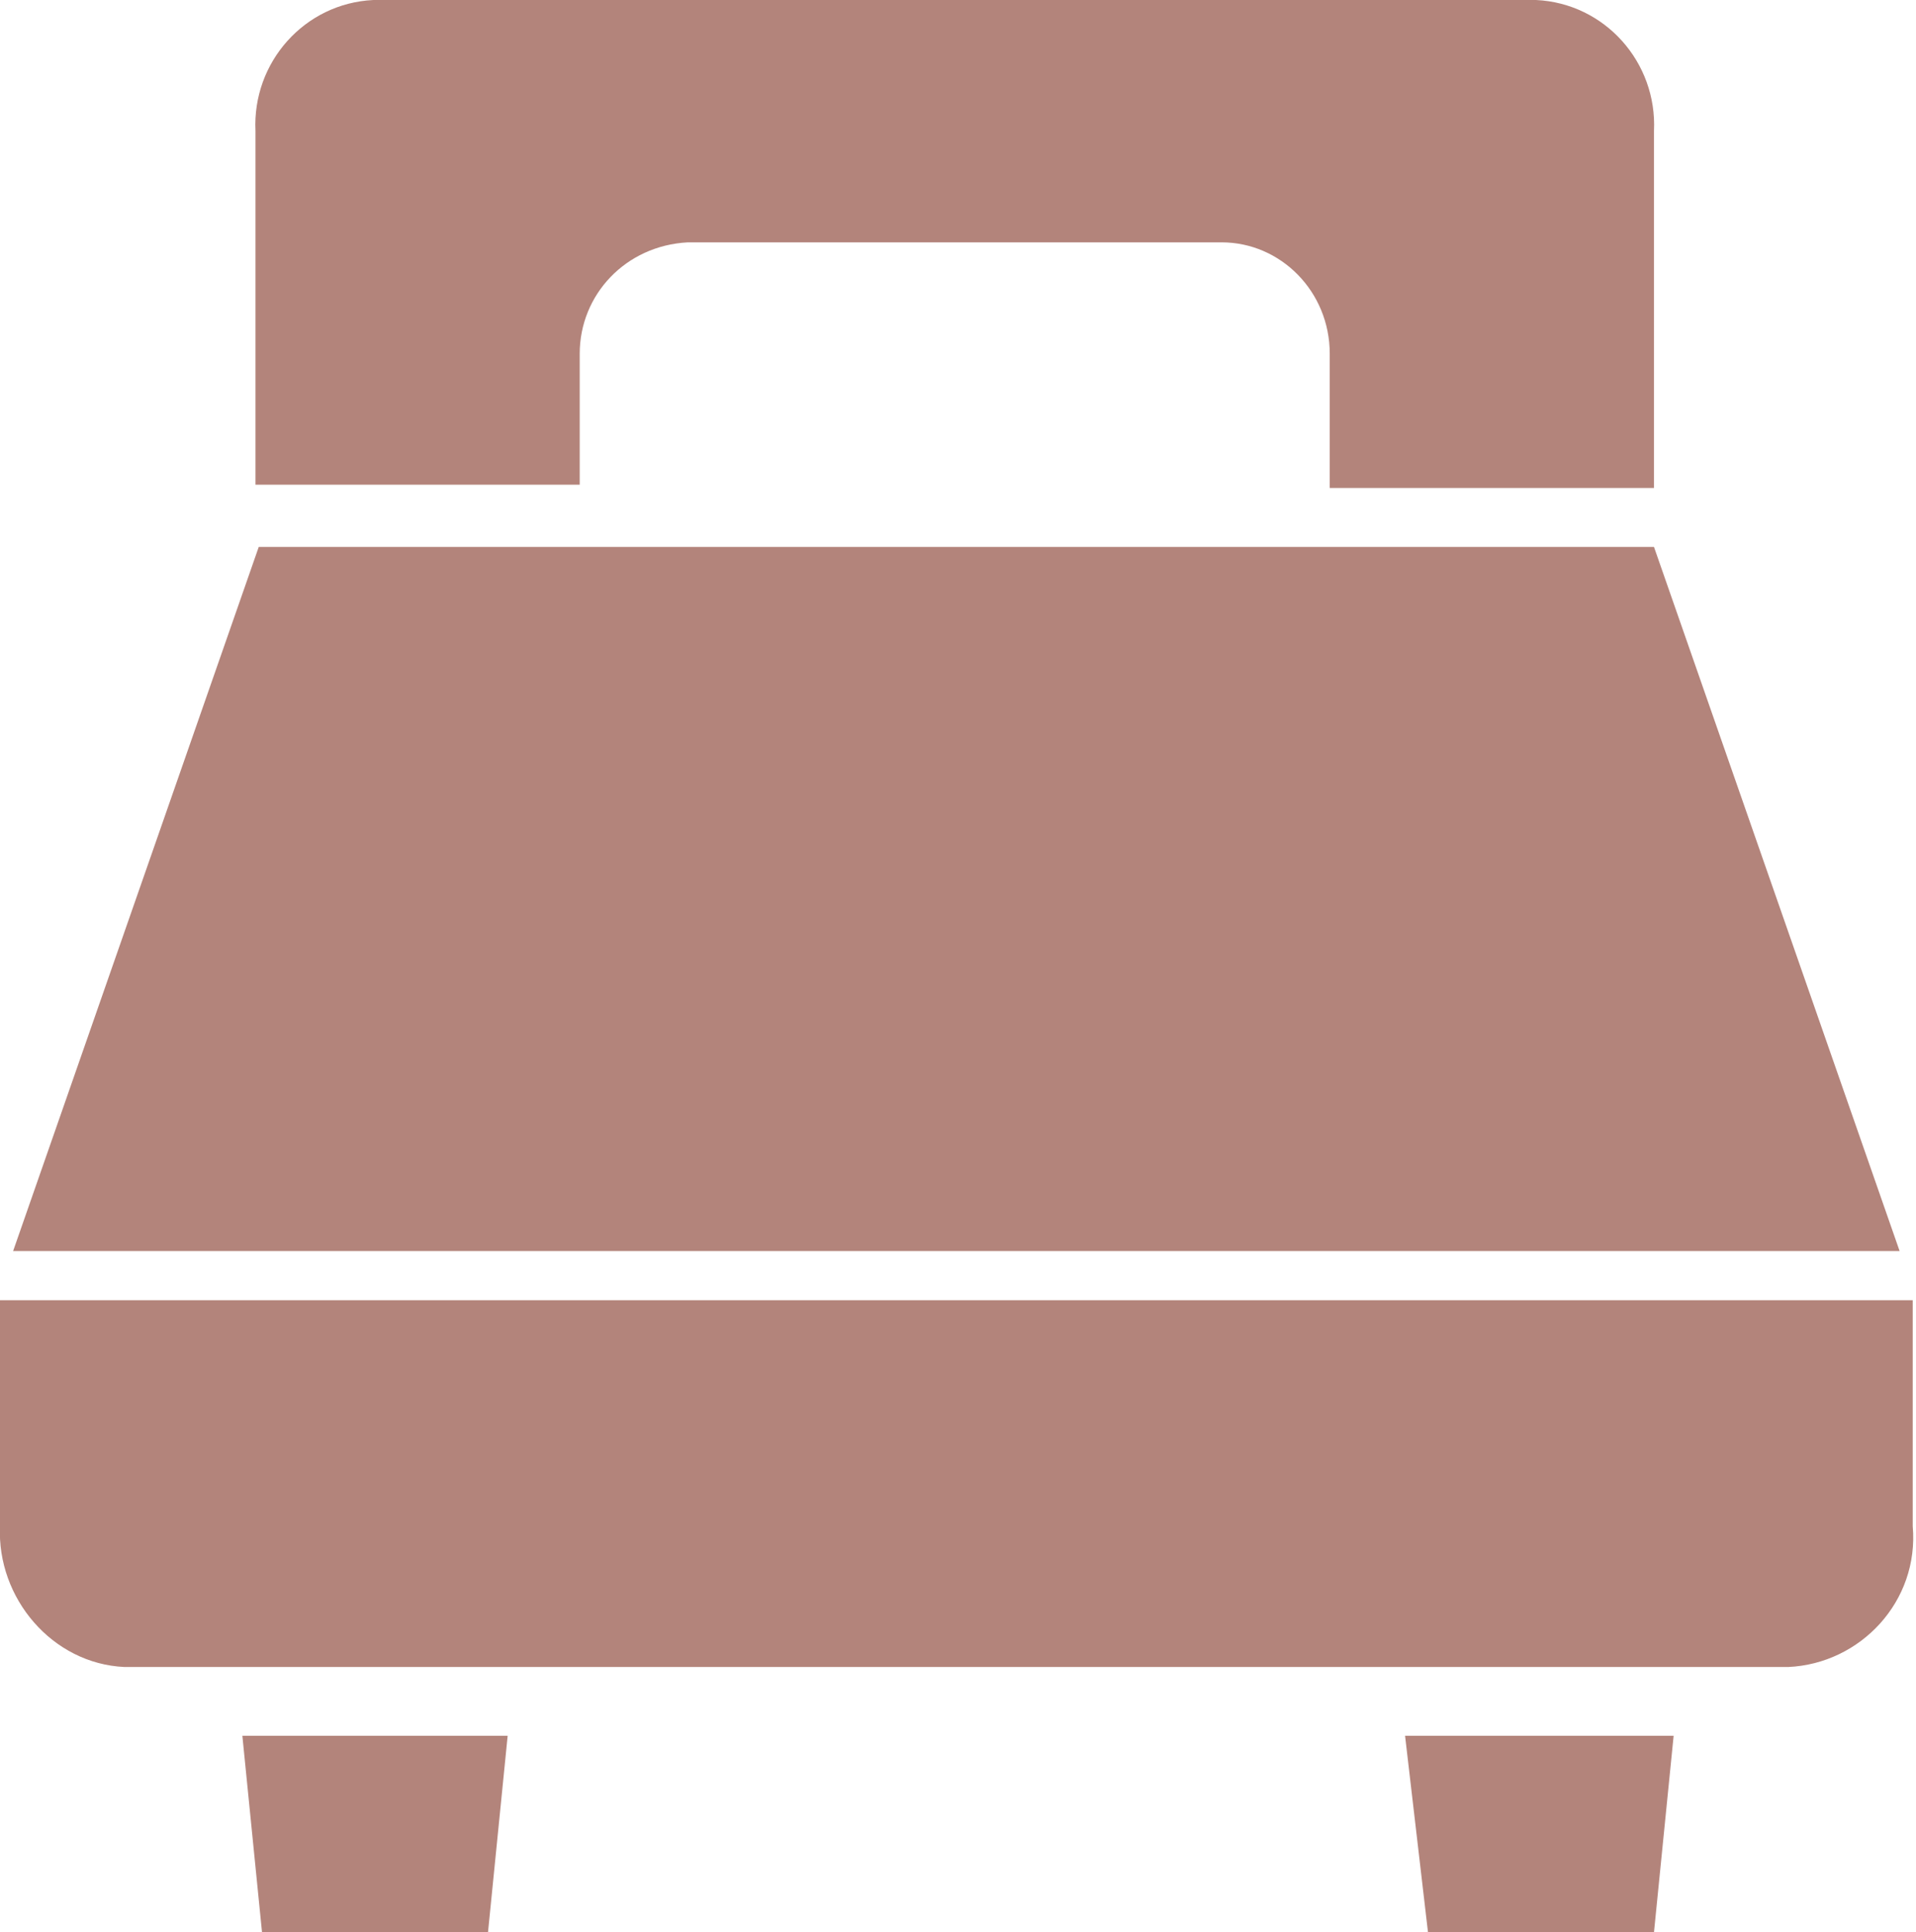
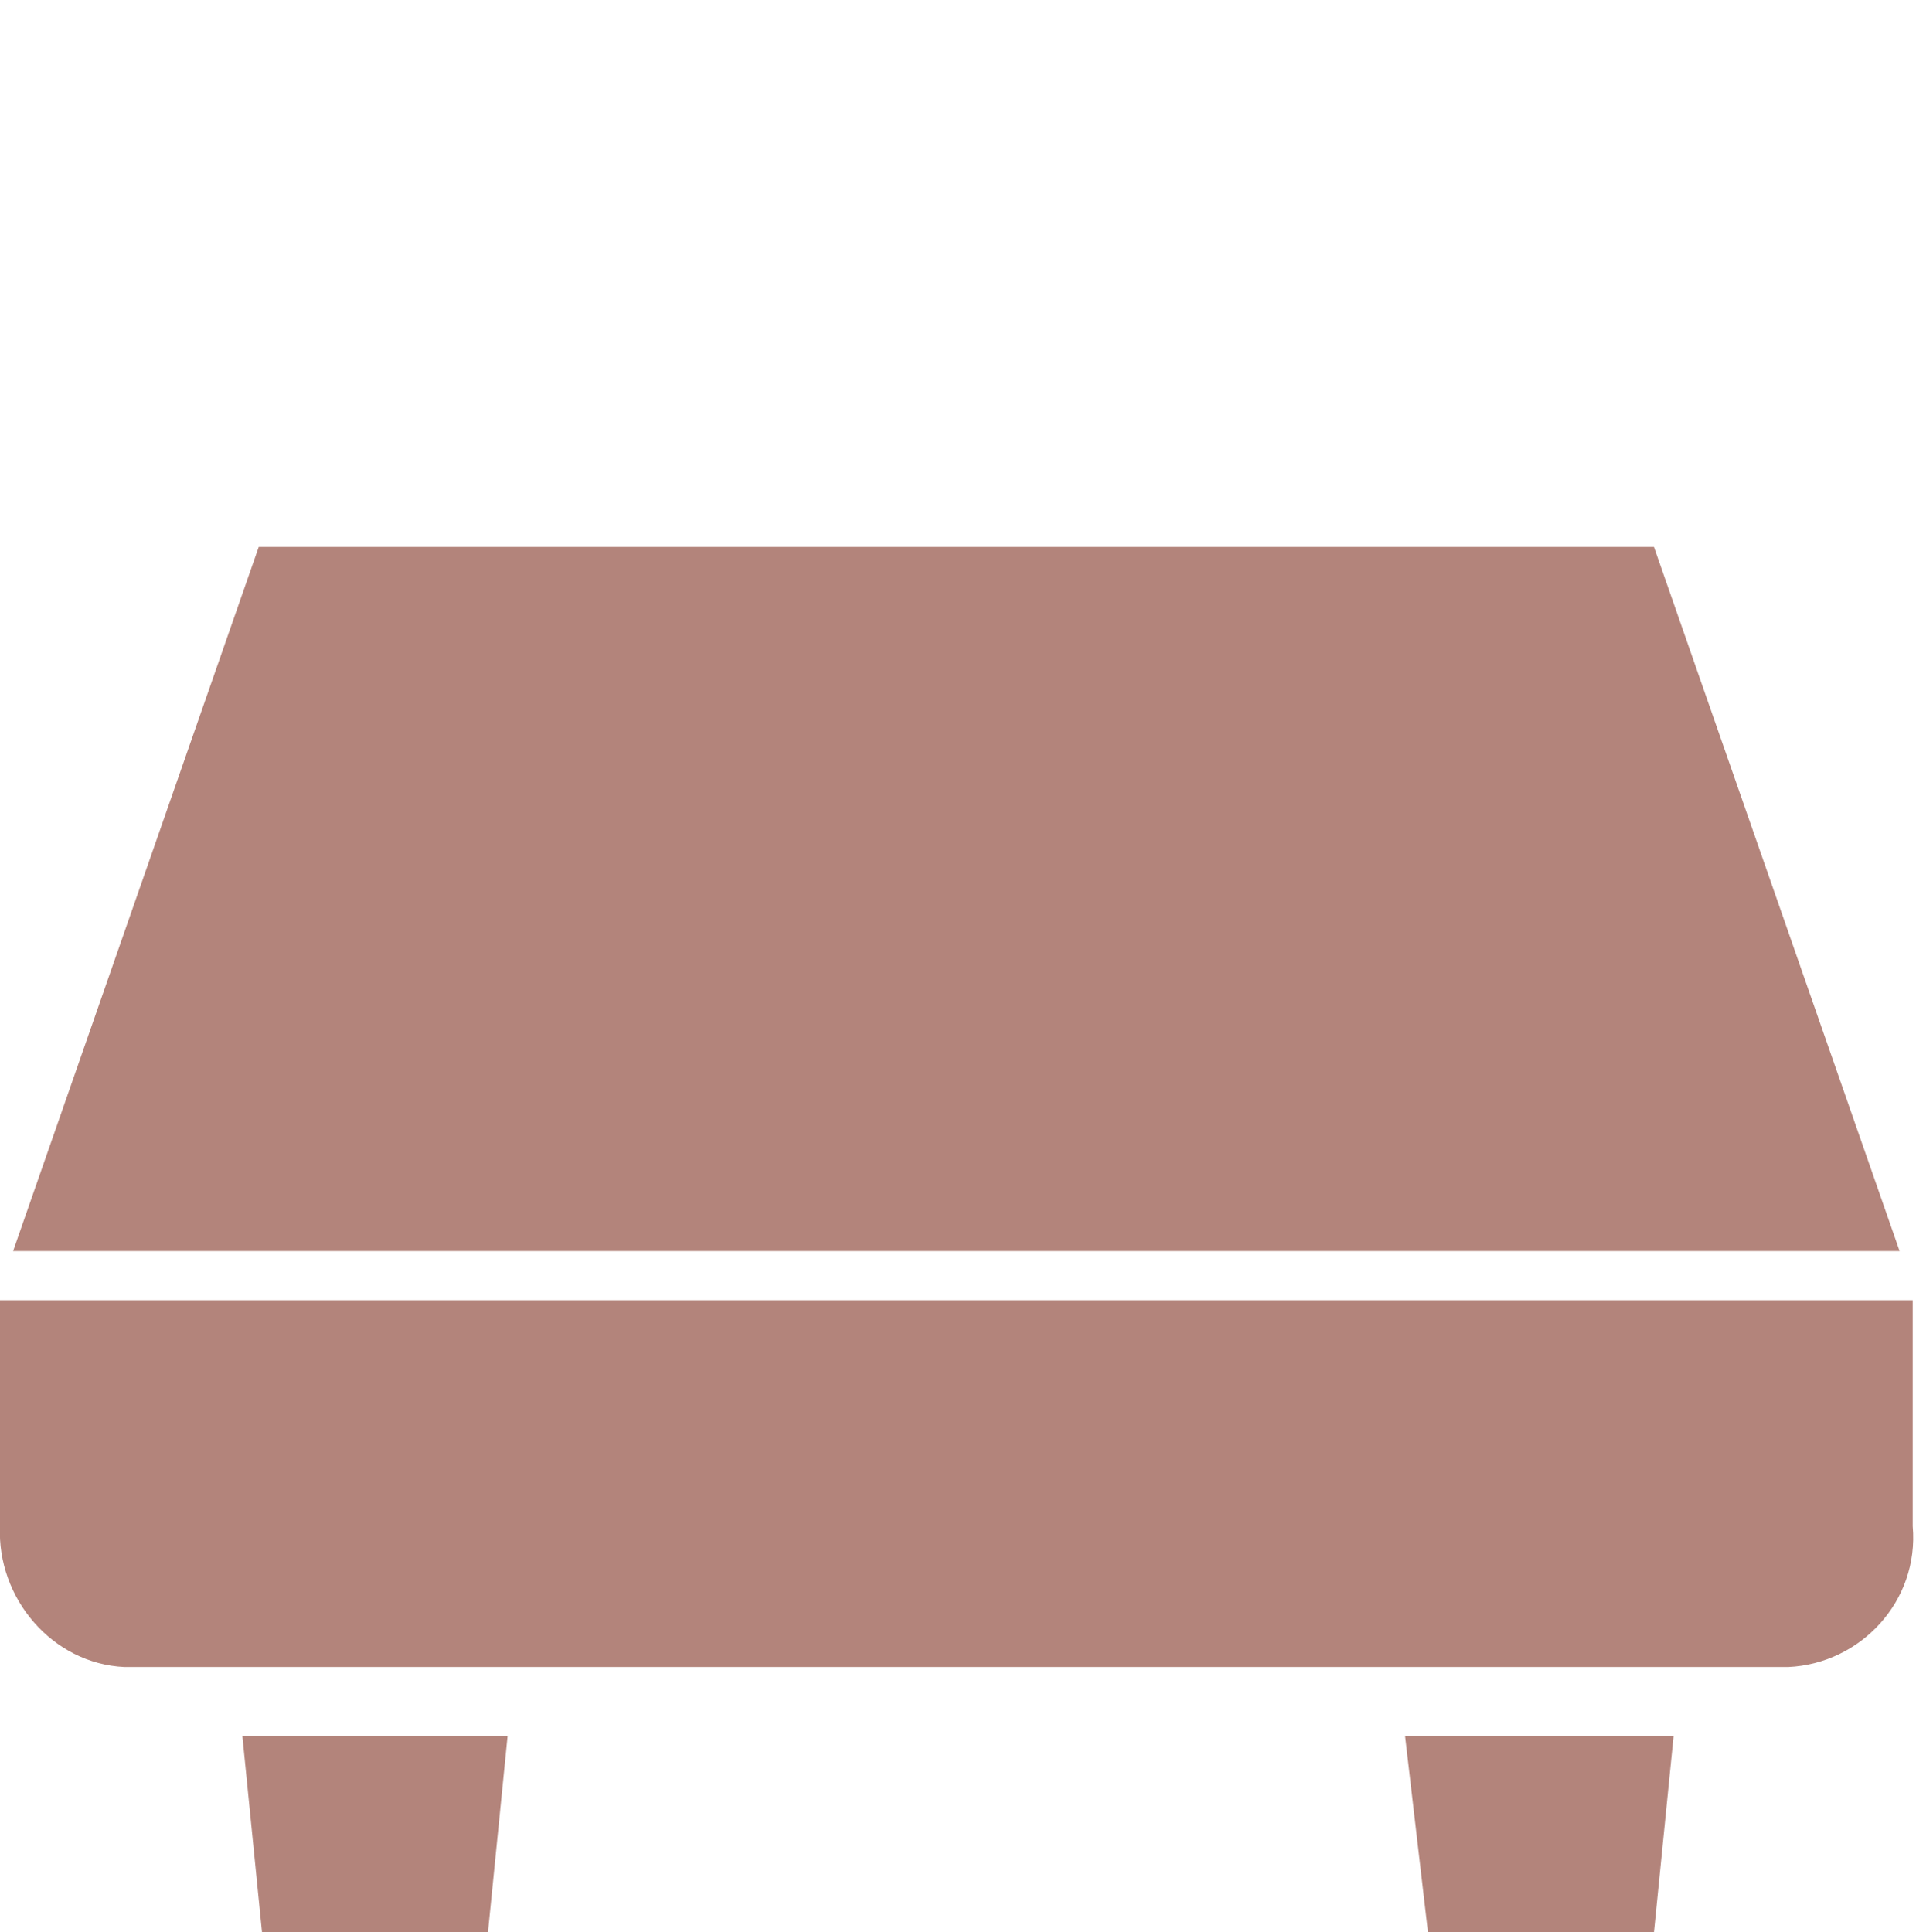
<svg xmlns="http://www.w3.org/2000/svg" version="1.1" id="レイヤー_1" x="0px" y="0px" viewBox="0 0 58.5 59" style="enable-background:new 0 0 58.5 59;" xml:space="preserve">
  <style type="text/css">
	.st0{fill:#B3847B;}
</style>
  <title>icon_10</title>
  <g id="レイヤー_1-2">
    <polygon class="st0" points="50.5,16.7 7.9,16.7 0.4,38.2 58,38.2  " />
    <path class="st0" d="M0,39.7v6.9c-0.1,2.2,1.6,4.2,3.8,4.3c0,0,0,0,0,0h50.8c2.2-0.1,4-2,3.8-4.3v-6.9H0z" />
    <polygon class="st0" points="8,59 14.9,59 15.5,53 7.4,53  " />
    <polygon class="st0" points="43.6,59 50.5,59 51.1,53 42.9,53  " />
-     <path class="st0" d="M46.9,0H11.4C9.3,0.1,7.7,1.9,7.8,4v10.8h9.9v-4c0-1.8,1.4-3.3,3.3-3.4h16.3c1.8,0,3.3,1.5,3.3,3.4   c0,0,0,0,0,0v4.1h9.9V4C50.6,1.9,49,0.1,46.9,0z" />
  </g>
</svg>